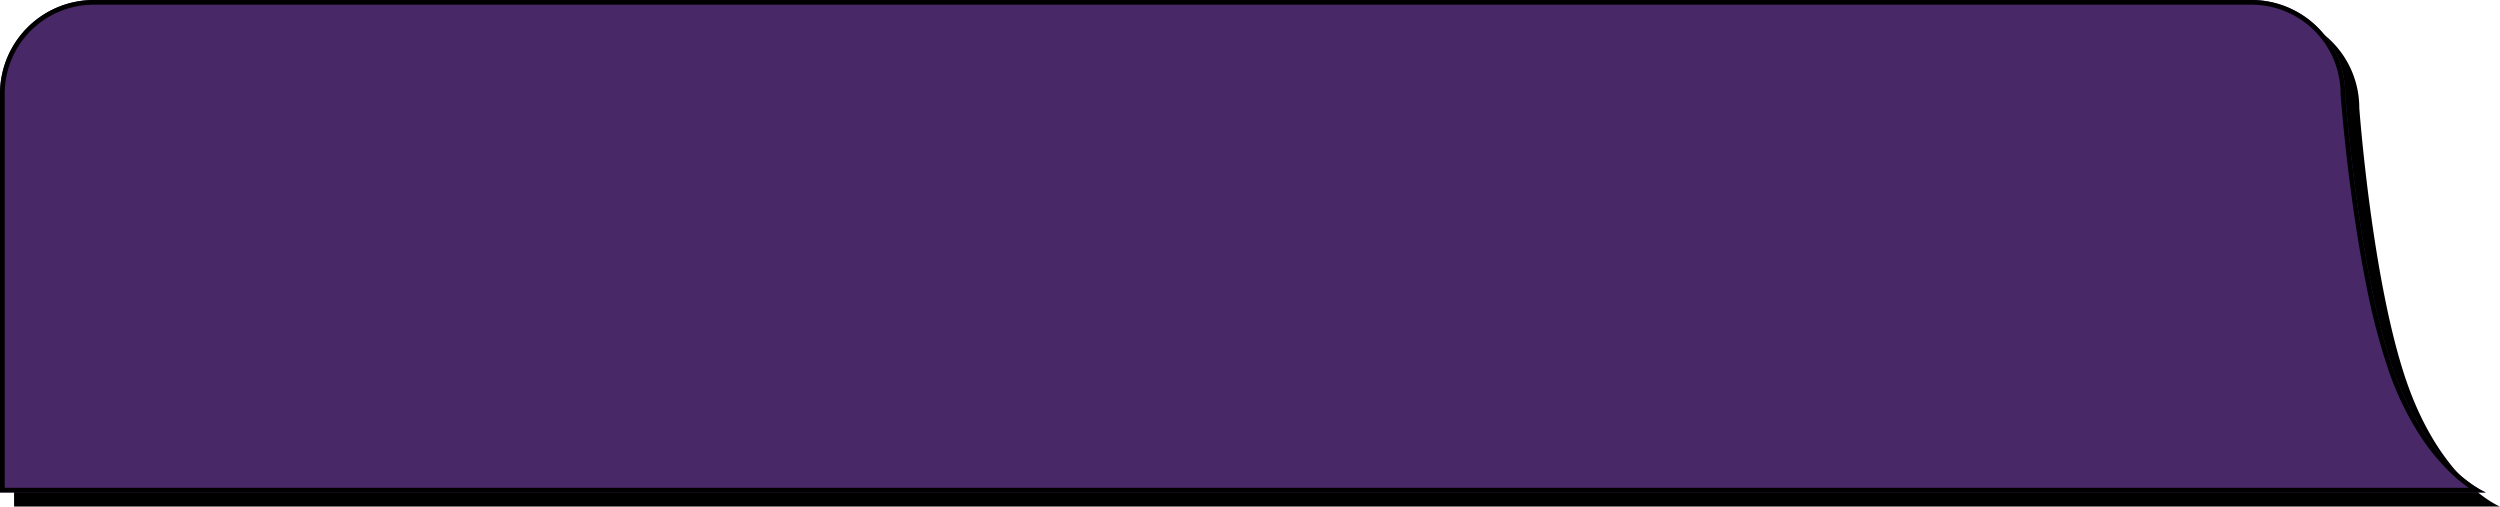
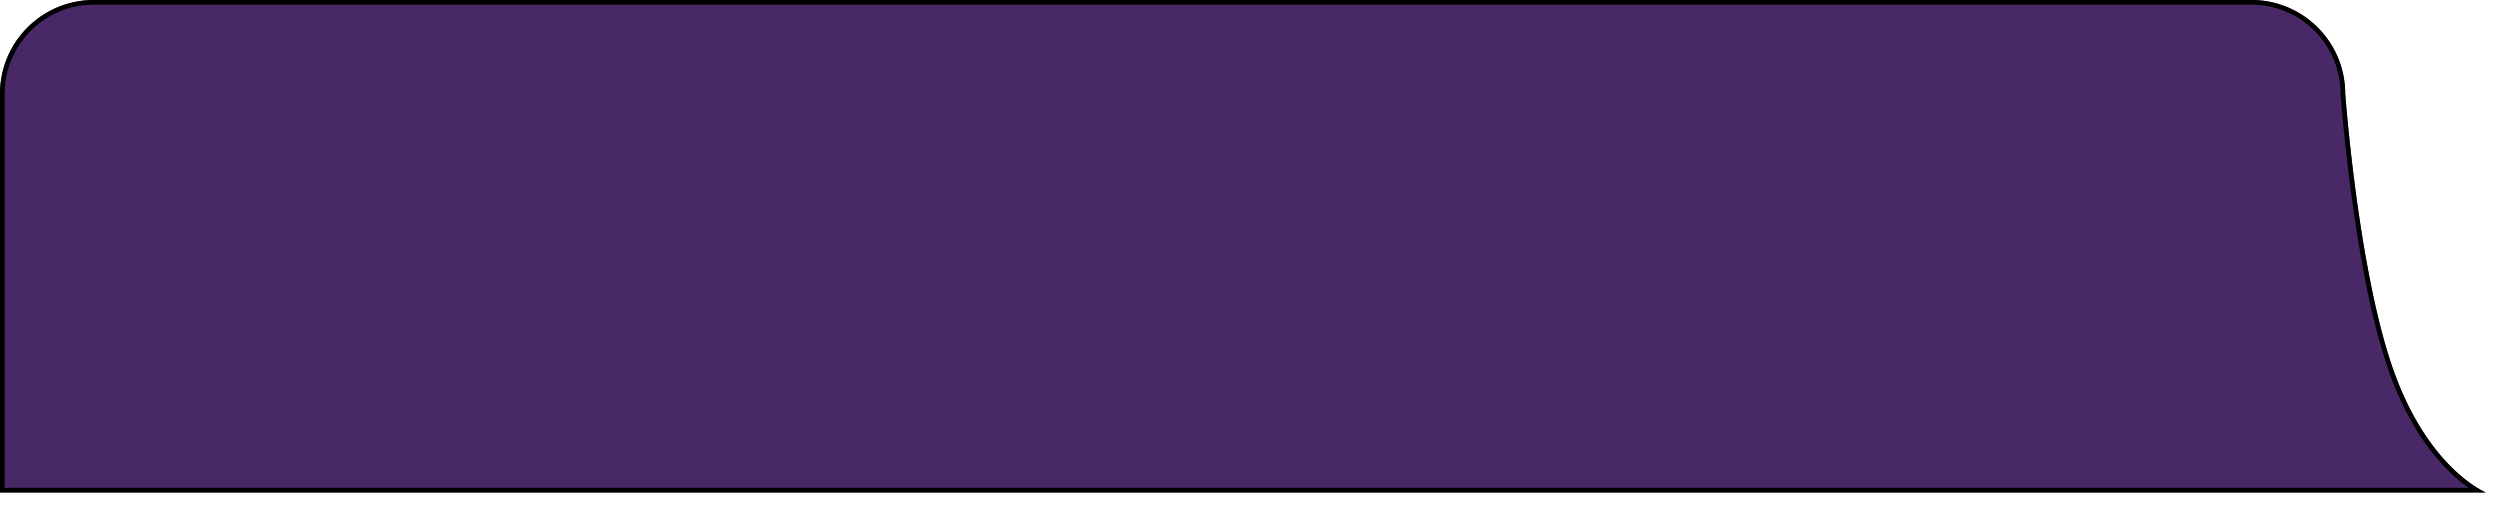
<svg xmlns="http://www.w3.org/2000/svg" width="533" height="108" viewBox="0 0 533 108">
  <g id="tab3" transform="translate(-1894 7401)">
    <g id="グループ_39092" data-name="グループ 39092" transform="translate(707 -9777)">
-       <path id="パス_165303" data-name="パス 165303" d="M20,0H480a20,20,0,0,1,20,20s2.744,37.557,10.243,58.807S530,105,530,105H0V20A20,20,0,0,1,20,0Z" transform="translate(1190 2379)" />
      <path id="パス_165302" data-name="パス 165302" d="M20,0H480a20,20,0,0,1,20,20s2.744,37.557,10.243,58.807S530,105,530,105H0V20A20,20,0,0,1,20,0Z" transform="translate(1187 2376)" fill="#492868" />
      <path id="パス_165302_-_アウトライン" data-name="パス 165302 - アウトライン" d="M20,1A18.983,18.983,0,0,0,1,20v84H526.319a33.545,33.545,0,0,1-4.082-3.411,45.733,45.733,0,0,1-6.585-8.186A64.653,64.653,0,0,1,509.3,79.14a138.488,138.488,0,0,1-4.8-18.289c-1.165-5.78-2.235-12.268-3.18-19.283-1.609-11.938-2.309-21.4-2.316-21.5l0-.036V20A18.983,18.983,0,0,0,480,1H20m0-1H480a20,20,0,0,1,20,20s2.744,37.557,10.243,58.807S530,105,530,105H0V20A20,20,0,0,1,20,0Z" transform="translate(1187 2376)" />
    </g>
  </g>
</svg>